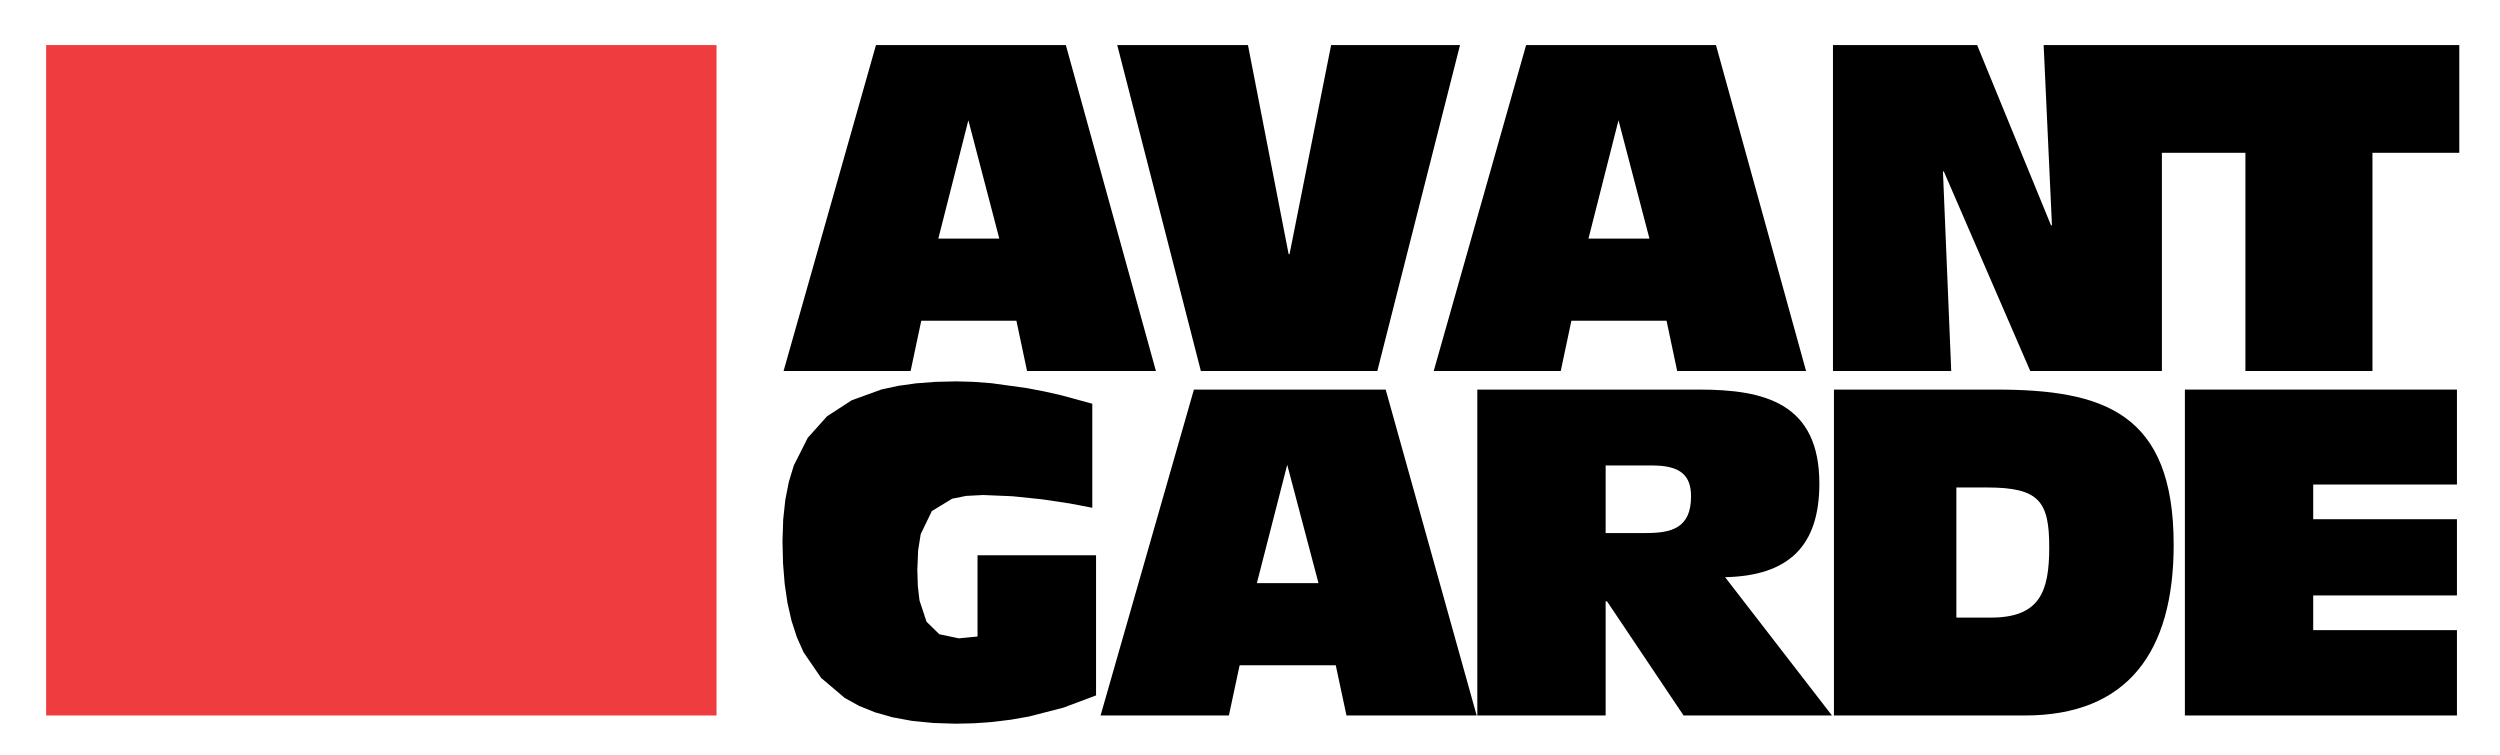
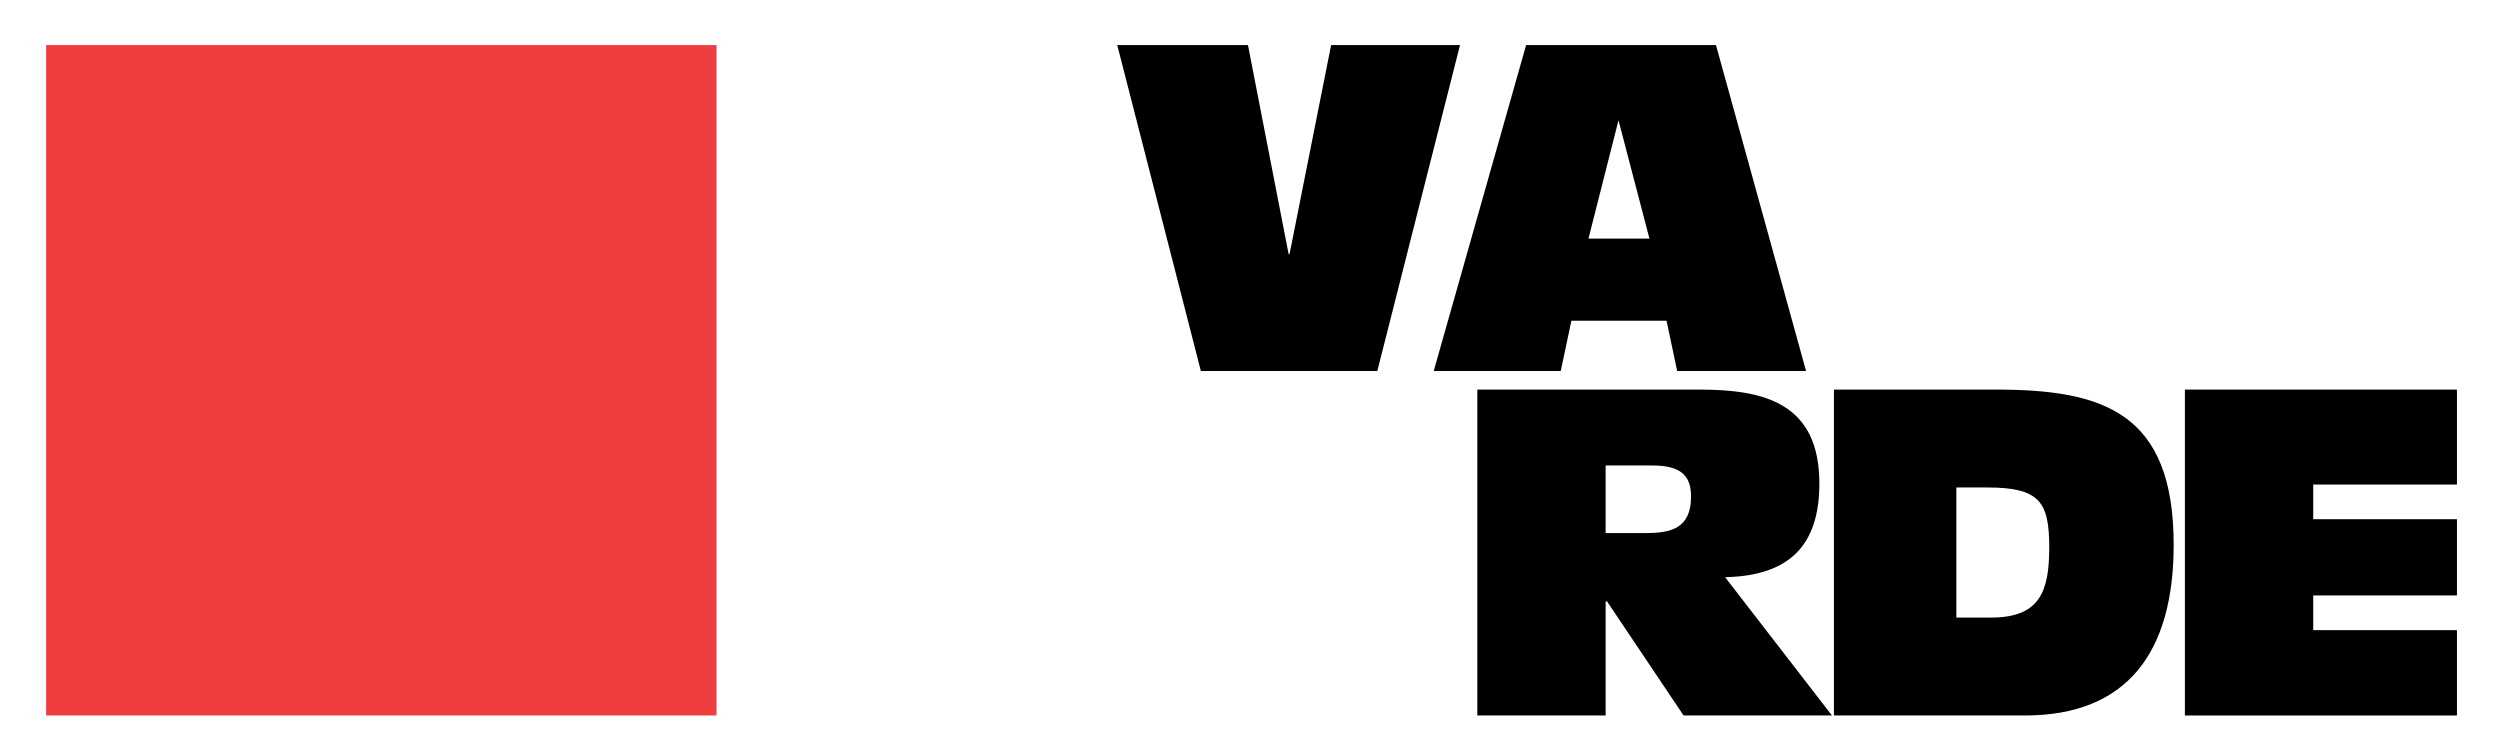
<svg xmlns="http://www.w3.org/2000/svg" stroke-width="0.501" stroke-linejoin="bevel" fill-rule="evenodd" version="1.1" overflow="visible" width="172.978pt" height="52.246pt" viewBox="0 0 172.978 52.246">
  <defs>
	</defs>
  <g id="Document" fill="none" stroke="black" font-family="Times New Roman" font-size="16" transform="scale(1 -1)">
    <g id="Spread" transform="translate(0 -52.246)">
      <g id="Layer 1">
        <path d="M 92.102,49.127 L 89.225,34.663 L 89.162,34.663 L 86.348,49.127 L 77.303,49.127 L 83.089,26.578 L 95.299,26.578 L 101.02,49.127 L 92.102,49.127 Z" stroke="none" fill="#000000" stroke-width="0.106" fill-rule="nonzero" stroke-linejoin="miter" marker-start="none" marker-end="none" stroke-miterlimit="79.84" />
-         <path d="M 141.402,49.127 L 141.977,36.653 L 141.913,36.653 L 136.8,49.127 L 126.825,49.127 L 126.825,26.578 L 135.008,26.578 L 134.435,40.38 L 134.497,40.38 L 140.475,26.578 L 149.584,26.578 L 149.584,41.674 L 155.363,41.674 L 155.363,26.578 L 164.153,26.578 L 164.153,41.674 L 170.162,41.674 L 170.162,49.127 L 141.402,49.127 Z" stroke="none" fill="#000000" stroke-width="0.106" fill-rule="nonzero" stroke-linejoin="miter" marker-start="none" marker-end="none" stroke-miterlimit="79.84" />
-         <path d="M 60.61,49.127 L 54.217,26.578 L 63.007,26.578 L 63.743,30.052 L 70.327,30.052 L 71.062,26.578 L 79.979,26.578 L 73.747,49.127 L 60.61,49.127 Z M 67.002,43.925 L 69.143,35.737 L 64.924,35.737 L 67.002,43.925 Z" stroke="none" fill="#000000" stroke-width="0.106" fill-rule="nonzero" stroke-linejoin="miter" marker-start="none" marker-end="none" stroke-miterlimit="79.84" />
        <path d="M 105.594,49.127 L 99.201,26.578 L 107.99,26.578 L 108.726,30.052 L 115.311,30.052 L 116.045,26.578 L 124.963,26.578 L 118.73,49.127 L 105.594,49.127 Z M 111.986,43.925 L 114.127,35.737 L 109.908,35.737 L 111.986,43.925 Z" stroke="none" fill="#000000" stroke-width="0.106" fill-rule="nonzero" stroke-linejoin="miter" marker-start="none" marker-end="none" stroke-miterlimit="79.84" />
-         <path d="M 89.064,20.088 L 86.965,11.9 L 91.228,11.9 L 89.064,20.088 Z M 92.423,6.215 L 85.772,6.215 L 85.028,2.741 L 76.15,2.741 L 82.608,25.29 L 95.877,25.29 L 102.173,2.741 L 93.164,2.741 L 92.423,6.215 Z" stroke="none" fill="#000000" stroke-width="0.106" fill-rule="nonzero" stroke-linejoin="miter" marker-start="none" marker-end="none" stroke-miterlimit="79.84" />
        <path d="M 111.096,15.364 L 113.873,15.364 C 115.617,15.364 117.005,15.681 117.005,17.891 C 117.005,19.343 116.294,20.039 114.325,20.039 L 111.096,20.039 L 111.096,15.364 Z M 102.217,25.29 L 117.586,25.29 C 122.105,25.29 125.884,24.343 125.884,18.784 C 125.884,14.521 123.818,12.405 119.361,12.31 L 126.755,2.741 L 116.488,2.741 L 111.193,10.636 L 111.096,10.636 L 111.096,2.741 L 102.217,2.741 L 102.217,25.29 Z" stroke="none" fill="#000000" stroke-width="0.106" fill-rule="nonzero" stroke-linejoin="miter" marker-start="none" marker-end="none" stroke-miterlimit="79.84" />
        <path d="M 137.753,9.514 L 135.363,9.514 L 135.363,18.517 L 137.494,18.517 C 141.111,18.517 141.789,17.537 141.789,14.379 C 141.789,11.315 141.143,9.514 137.753,9.514 Z M 138.098,25.29 L 126.893,25.29 L 126.893,2.741 L 140.1,2.741 C 147.202,2.741 150.399,7.13 150.399,14.552 C 150.399,23.712 145.523,25.29 138.098,25.29 Z" stroke="none" fill="#000000" stroke-width="0.106" fill-rule="nonzero" stroke-linejoin="miter" marker-start="none" marker-end="none" stroke-miterlimit="79.84" />
        <path d="M 151.175,25.29 L 169.999,25.29 L 169.999,18.721 L 160.054,18.721 L 160.054,16.321 L 169.999,16.321 L 169.999,11.047 L 160.054,11.047 L 160.054,8.646 L 169.999,8.646 L 169.999,2.741 L 151.175,2.741 L 151.175,25.29 Z" stroke="none" fill="#000000" stroke-width="0.106" fill-rule="nonzero" stroke-linejoin="miter" marker-start="none" marker-end="none" stroke-miterlimit="79.84" />
-         <path d="M 67.429,2.203 L 68.695,2.296 L 69.945,2.45 L 71.175,2.665 L 73.565,3.278 L 75.837,4.13 L 75.837,13.826 L 67.636,13.826 L 67.636,8.205 L 66.344,8.078 L 64.996,8.36 L 64.108,9.226 L 63.62,10.703 L 63.507,11.678 L 63.471,12.815 L 63.527,14.171 L 63.705,15.29 L 64.476,16.885 L 65.882,17.741 L 66.854,17.934 L 68.023,17.995 L 70.062,17.91 L 72.128,17.695 L 74.03,17.409 L 75.577,17.111 L 75.577,24.311 L 73.424,24.899 L 72.26,25.161 L 71.059,25.392 L 68.596,25.732 L 67.364,25.825 L 66.151,25.858 L 64.734,25.825 L 63.401,25.724 L 62.153,25.55 L 60.992,25.299 L 58.931,24.551 L 57.228,23.446 L 55.889,21.953 L 54.923,20.036 L 54.582,18.91 L 54.337,17.665 L 54.19,16.298 L 54.141,14.805 L 54.178,13.279 L 54.292,11.85 L 54.488,10.52 L 54.769,9.287 L 55.138,8.153 L 55.599,7.116 L 56.816,5.338 L 58.449,3.954 L 59.431,3.41 L 60.528,2.965 L 61.745,2.618 L 63.086,2.37 L 64.553,2.222 L 66.138,2.172 L 66.169,2.172 L 67.429,2.203 Z" stroke="none" fill="#000000" stroke-width="0.106" fill-rule="nonzero" stroke-linejoin="miter" marker-start="none" marker-end="none" stroke-miterlimit="79.84" />
        <path d="M 49.578,49.127 L 3.192,49.127 L 3.192,2.741 L 49.578,2.741 L 49.578,49.127 Z" stroke="none" fill="#ef3c3e" stroke-width="0.106" fill-rule="nonzero" stroke-linejoin="miter" marker-start="none" marker-end="none" stroke-miterlimit="79.84" />
      </g>
    </g>
  </g>
</svg>